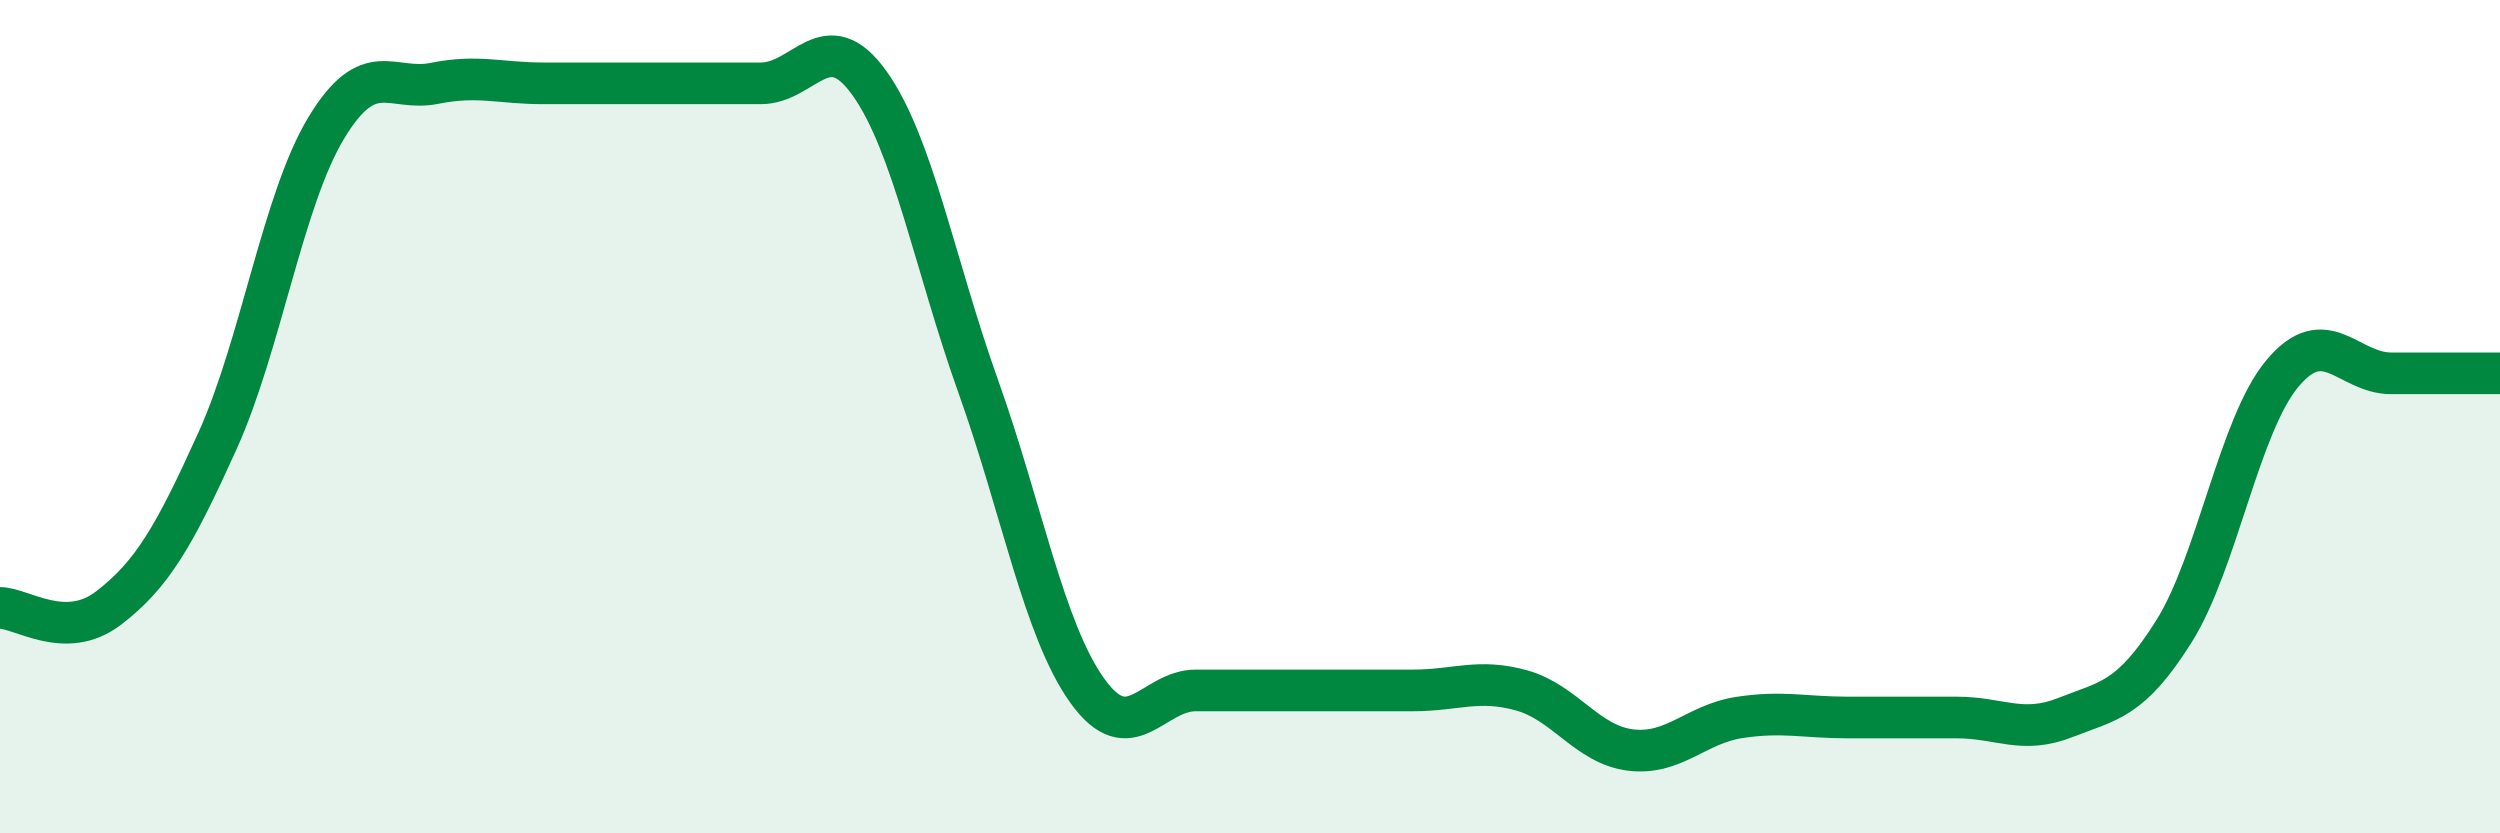
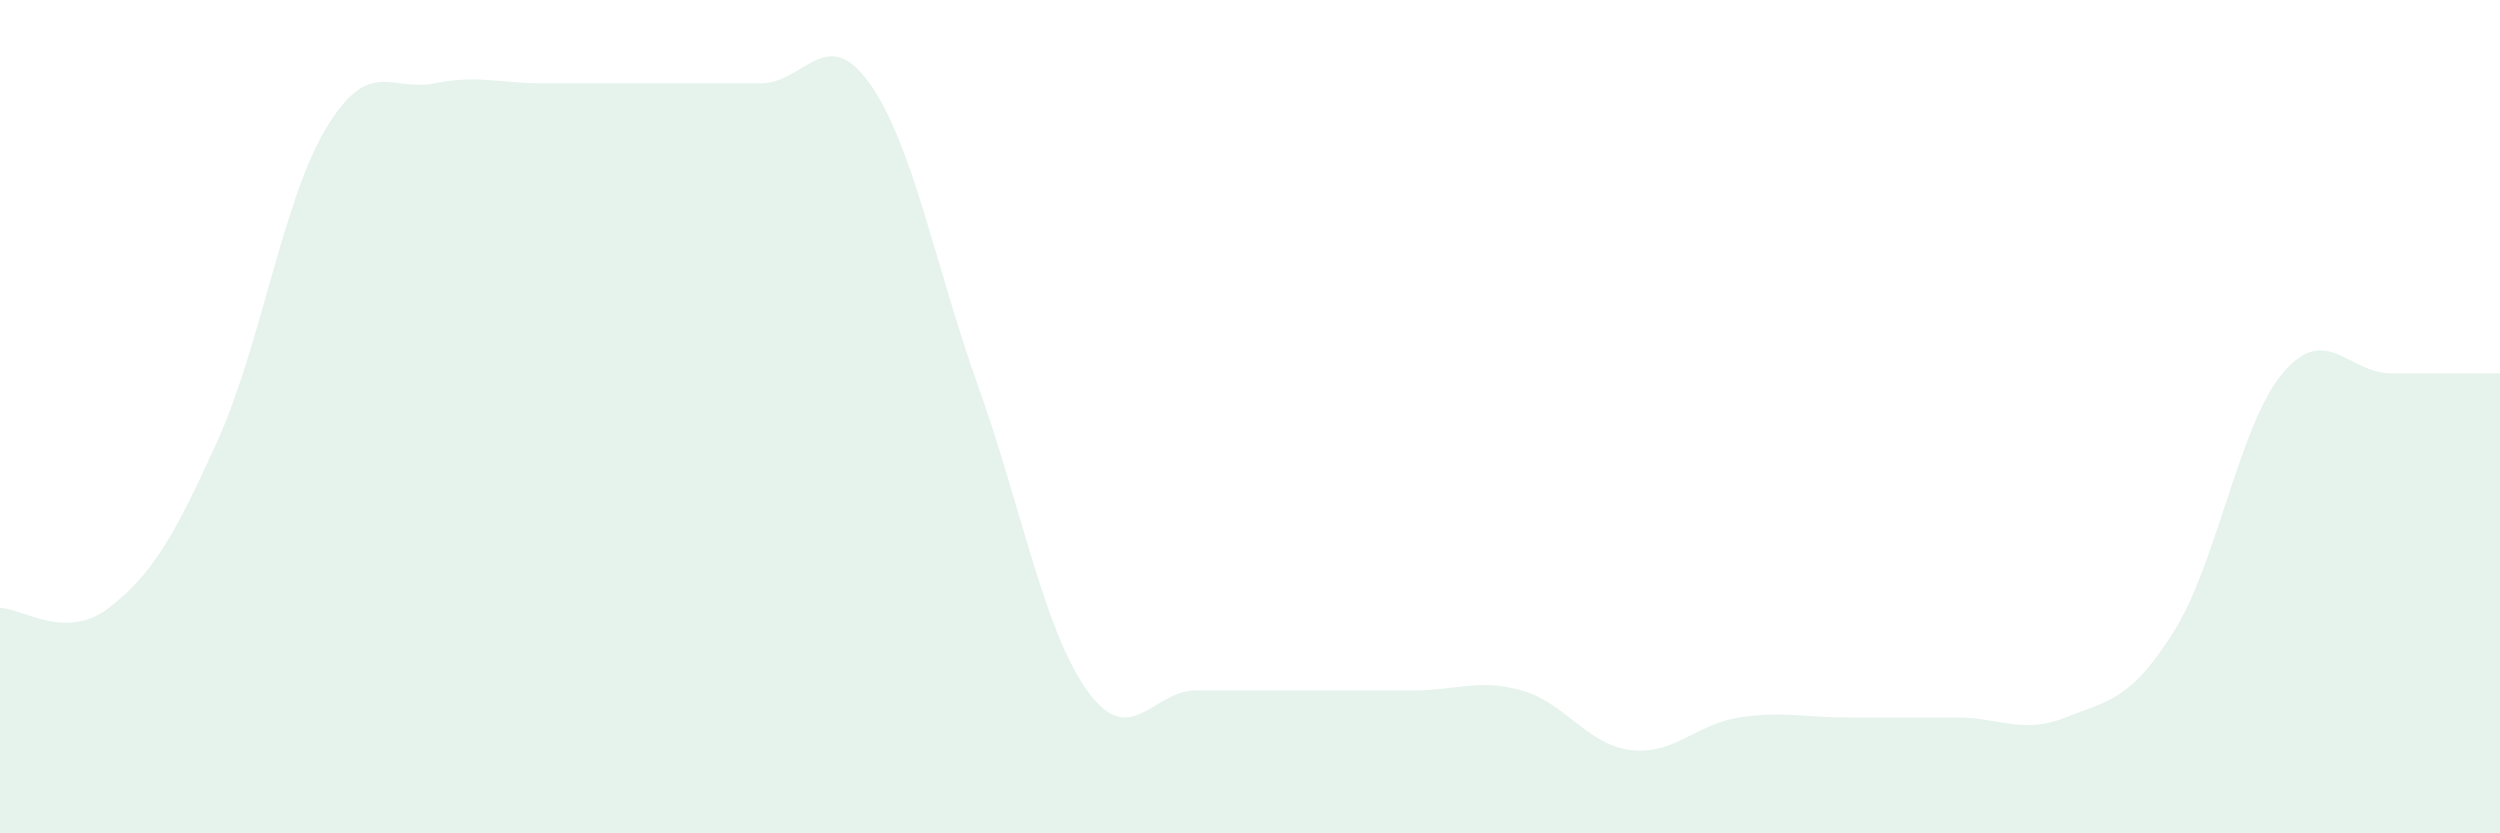
<svg xmlns="http://www.w3.org/2000/svg" width="60" height="20" viewBox="0 0 60 20">
  <path d="M 0,14.59 C 0.52,14.59 1.57,15.39 2.61,14.59 C 3.65,13.79 4.18,12.88 5.22,10.58 C 6.26,8.28 6.79,4.79 7.83,3.07 C 8.87,1.35 9.39,2.21 10.43,2 C 11.47,1.79 12,2 13.04,2 C 14.08,2 14.61,2 15.65,2 C 16.69,2 17.22,2 18.26,2 C 19.3,2 19.83,0.54 20.87,2 C 21.91,3.46 22.44,6.37 23.48,9.28 C 24.52,12.19 25.05,15.11 26.09,16.57 C 27.13,18.03 27.66,16.57 28.7,16.57 C 29.74,16.57 30.26,16.57 31.3,16.57 C 32.34,16.57 32.87,16.57 33.91,16.57 C 34.95,16.57 35.48,16.28 36.52,16.57 C 37.56,16.86 38.09,17.87 39.13,18 C 40.17,18.13 40.7,17.38 41.74,17.22 C 42.78,17.06 43.31,17.22 44.35,17.22 C 45.39,17.22 45.92,17.22 46.96,17.22 C 48,17.22 48.53,17.63 49.57,17.22 C 50.61,16.81 51.13,16.81 52.17,15.16 C 53.21,13.51 53.74,10.2 54.78,8.96 C 55.82,7.72 56.35,8.96 57.39,8.96 C 58.43,8.96 59.48,8.96 60,8.96L60 20L0 20Z" fill="#008740" opacity="0.1" stroke-linecap="round" stroke-linejoin="round" />
-   <path d="M 0,14.59 C 0.52,14.59 1.57,15.39 2.61,14.59 C 3.65,13.79 4.18,12.88 5.22,10.58 C 6.26,8.28 6.79,4.79 7.83,3.07 C 8.87,1.35 9.39,2.21 10.43,2 C 11.47,1.79 12,2 13.04,2 C 14.08,2 14.61,2 15.65,2 C 16.69,2 17.22,2 18.26,2 C 19.3,2 19.83,0.54 20.87,2 C 21.91,3.46 22.44,6.37 23.48,9.28 C 24.52,12.19 25.05,15.11 26.09,16.57 C 27.13,18.03 27.66,16.57 28.7,16.57 C 29.74,16.57 30.26,16.57 31.3,16.57 C 32.34,16.57 32.87,16.57 33.91,16.57 C 34.95,16.57 35.48,16.28 36.52,16.57 C 37.56,16.86 38.09,17.87 39.13,18 C 40.17,18.13 40.7,17.38 41.74,17.22 C 42.78,17.06 43.31,17.22 44.35,17.22 C 45.39,17.22 45.92,17.22 46.96,17.22 C 48,17.22 48.53,17.63 49.57,17.22 C 50.61,16.81 51.13,16.81 52.17,15.16 C 53.21,13.51 53.74,10.2 54.78,8.96 C 55.82,7.72 56.35,8.96 57.39,8.96 C 58.43,8.96 59.48,8.96 60,8.96" stroke="#008740" stroke-width="1" fill="none" stroke-linecap="round" stroke-linejoin="round" />
</svg>